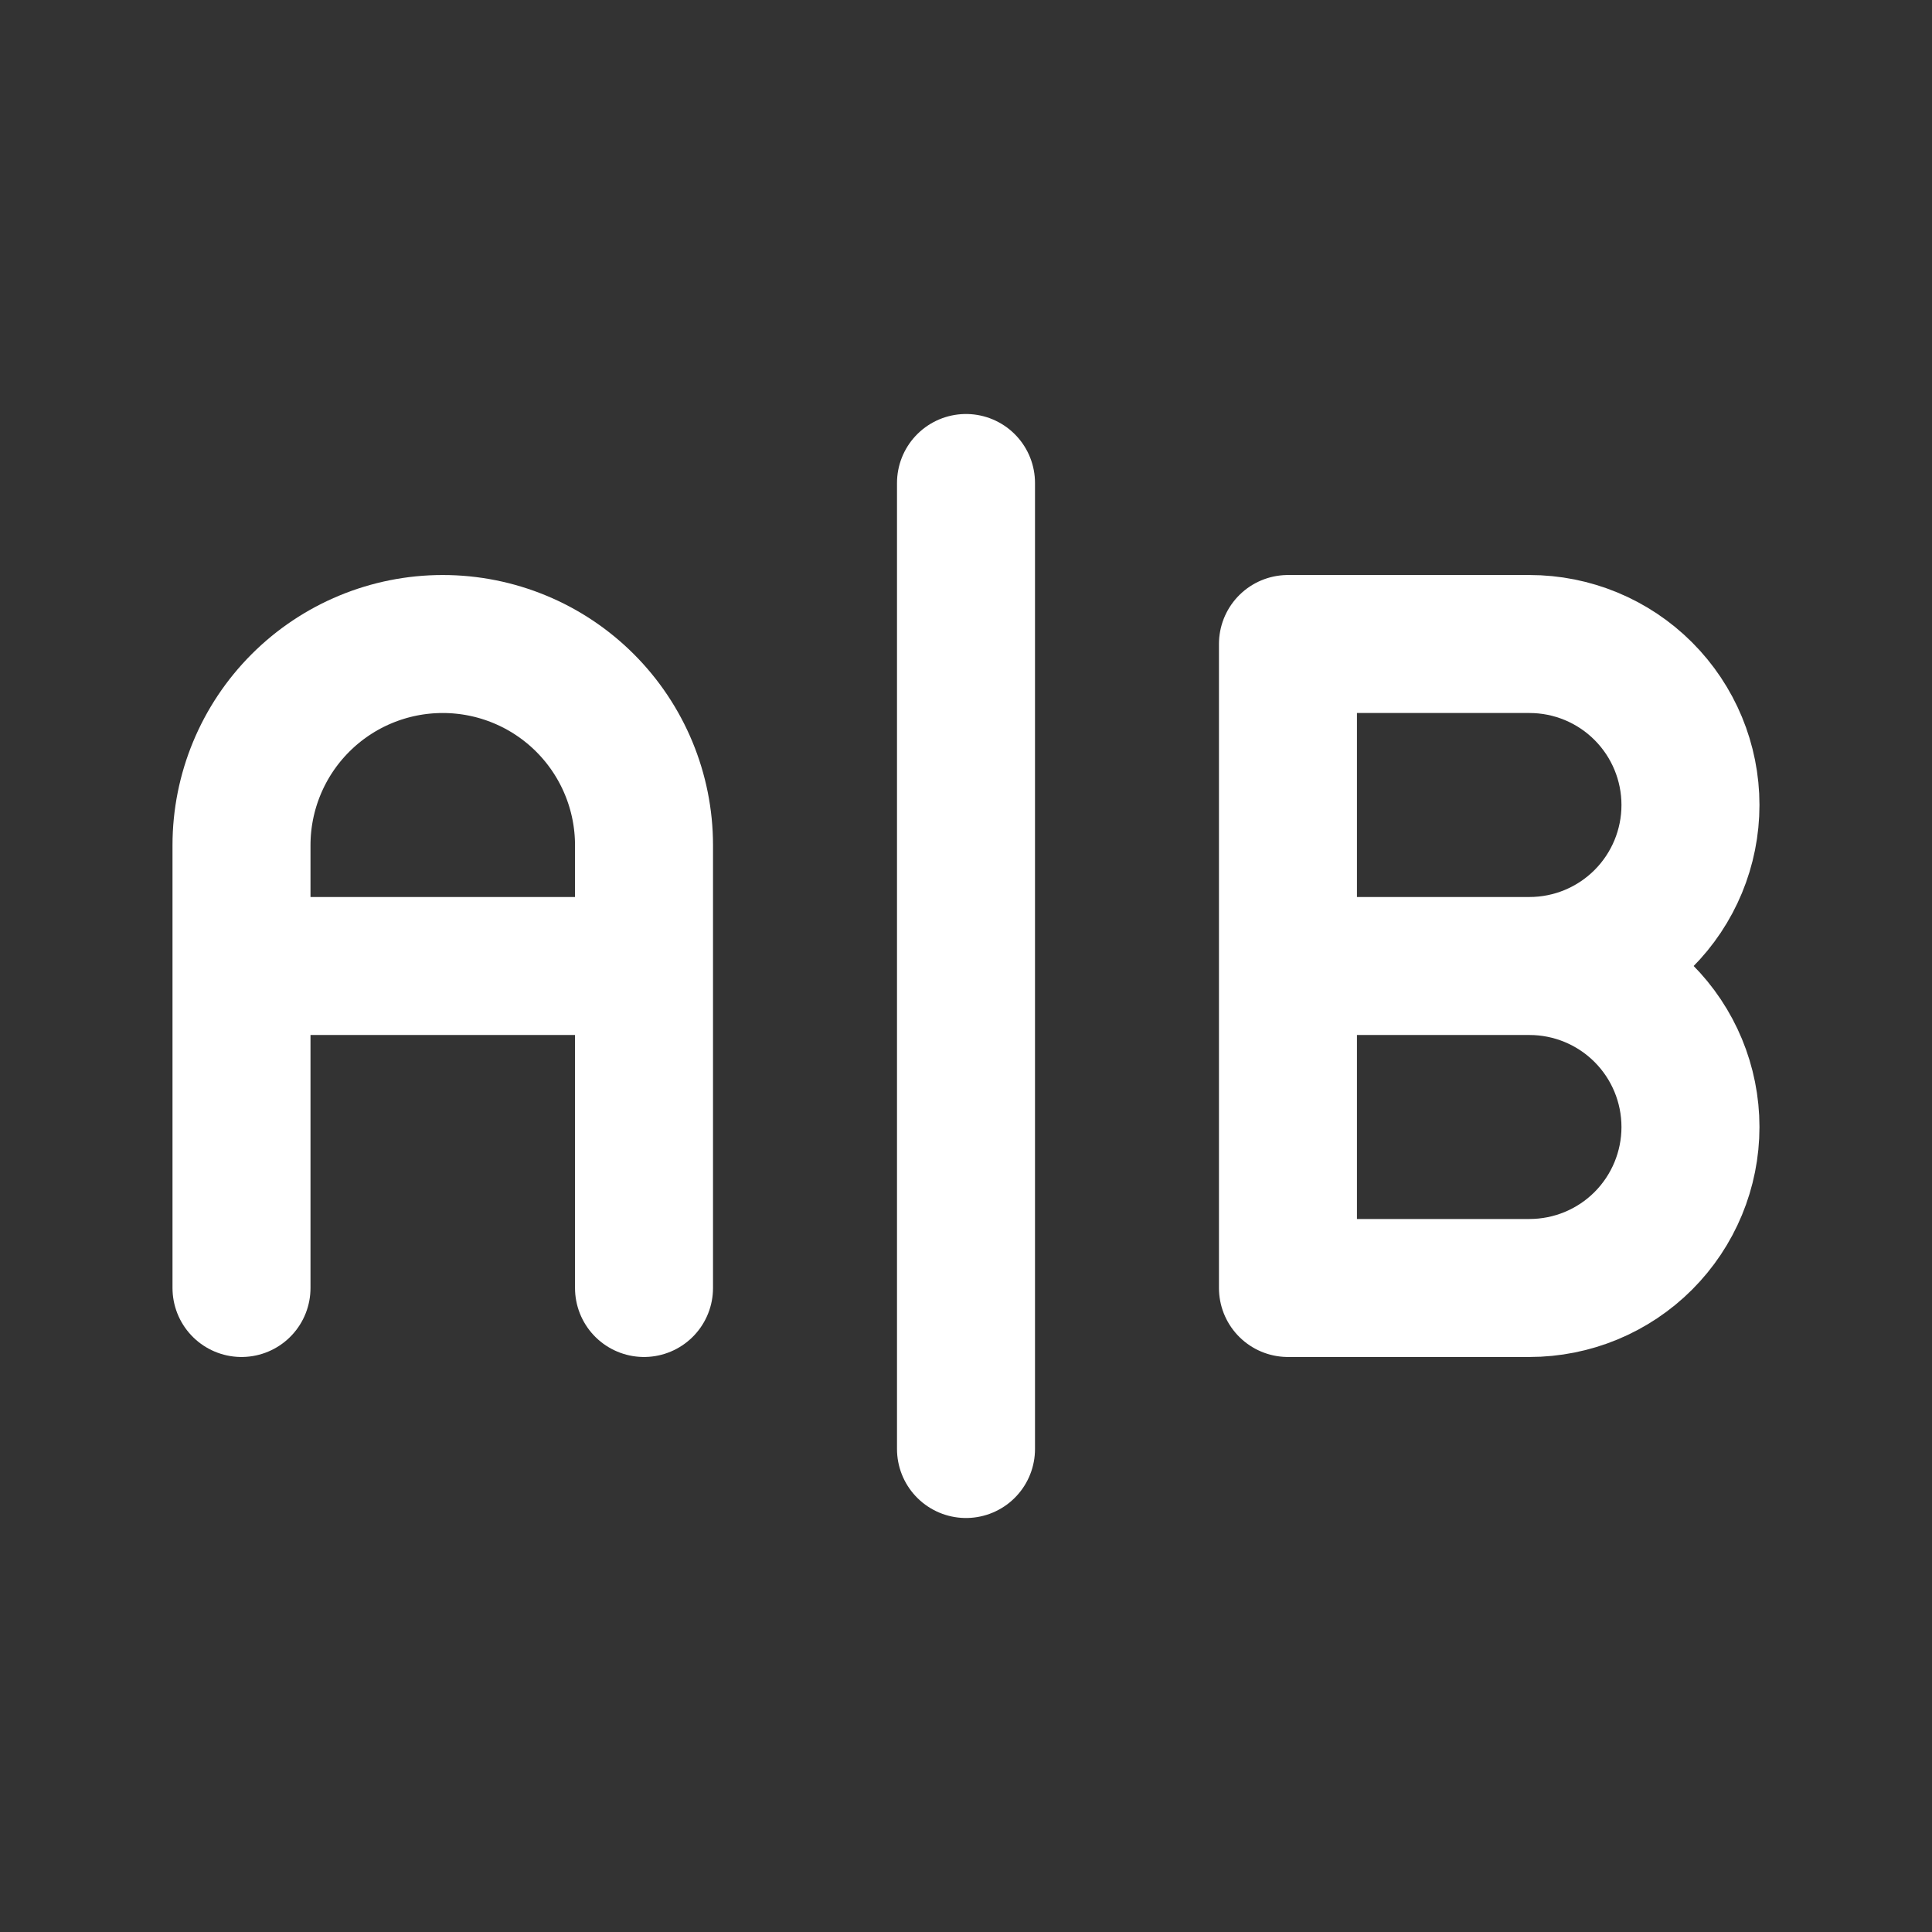
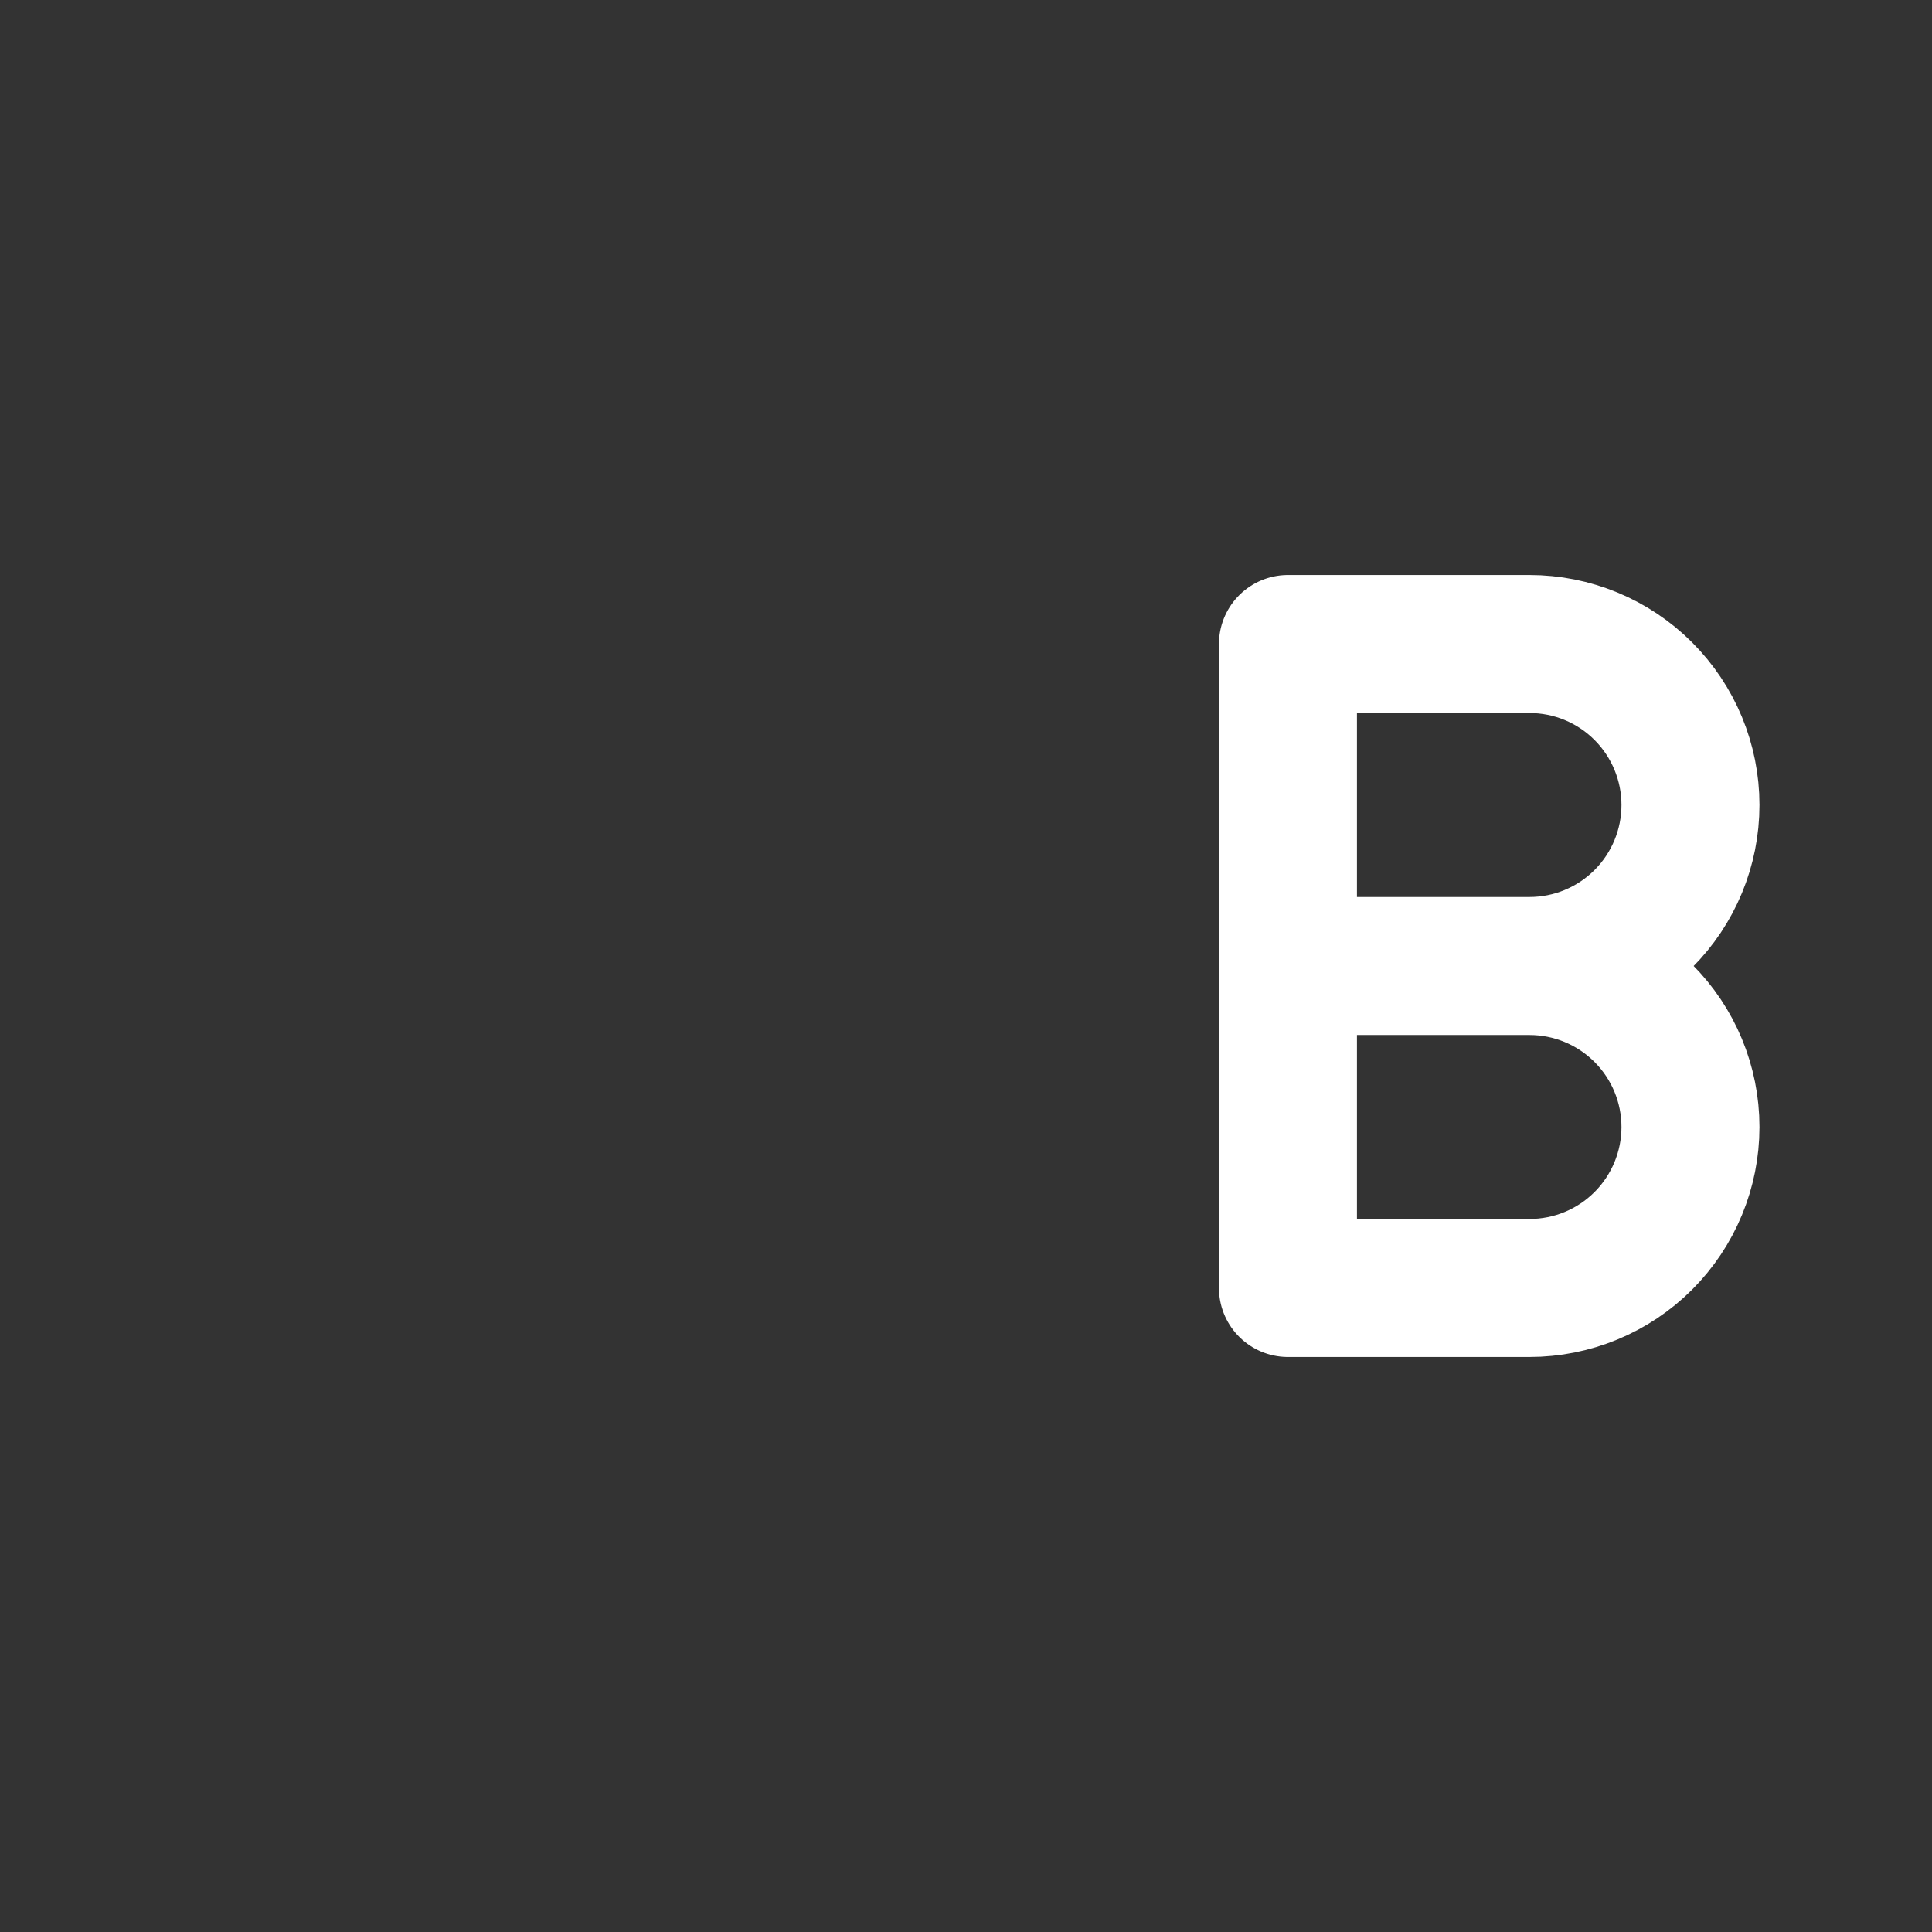
<svg xmlns="http://www.w3.org/2000/svg" width="56" height="56" viewBox="0 0 56 56" fill="none">
  <rect x="0" y="0" width="56" height="56" fill="#333333" stroke="none" />
  <g clip-path="url(#clip0_1794_46465)">
-     <path d="M7 37.333V24.5C7 22.953 7.615 21.469 8.709 20.375C9.803 19.281 11.286 18.667 12.833 18.667C14.38 18.667 15.864 19.281 16.958 20.375C18.052 21.469 18.667 22.953 18.667 24.5V37.333M18.667 28H7" stroke="white" stroke-width="4" stroke-linecap="round" stroke-linejoin="round" />
-     <path d="M28 14V42" stroke="white" stroke-width="4" stroke-linecap="round" stroke-linejoin="round" />
    <path d="M44.332 28C45.57 28 46.757 27.508 47.632 26.633C48.507 25.758 48.999 24.571 48.999 23.333C48.999 22.096 48.507 20.909 47.632 20.034C46.757 19.158 45.57 18.667 44.332 18.667H37.332V37.333H44.332C45.57 37.333 46.757 36.842 47.632 35.967C48.507 35.091 48.999 33.904 48.999 32.667C48.999 31.429 48.507 30.242 47.632 29.367C46.757 28.492 45.57 28 44.332 28ZM44.332 28H37.332" stroke="white" stroke-width="4" stroke-linecap="round" stroke-linejoin="round" />
  </g>
  <defs>
    <clipPath id="clip0_1794_46465">
      <rect width="56" height="56" fill="white" />
    </clipPath>
  </defs>
</svg>